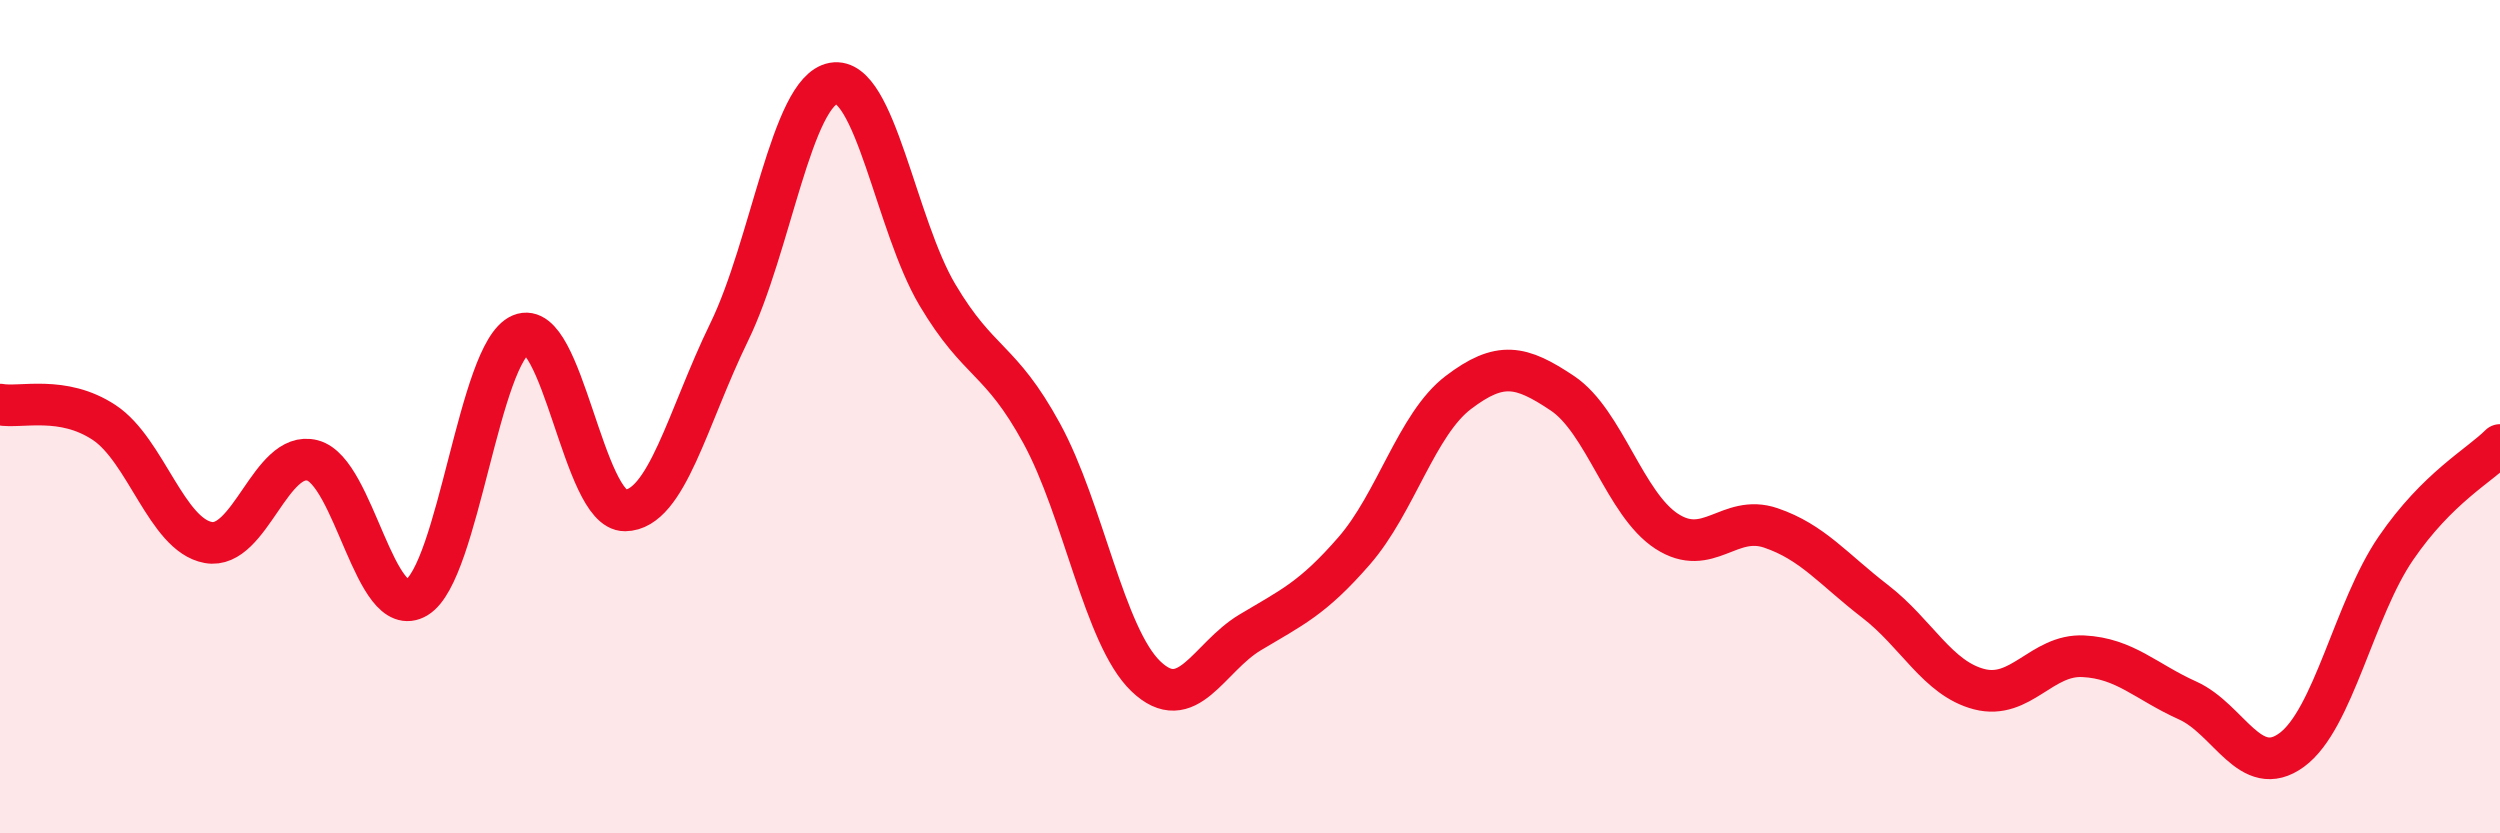
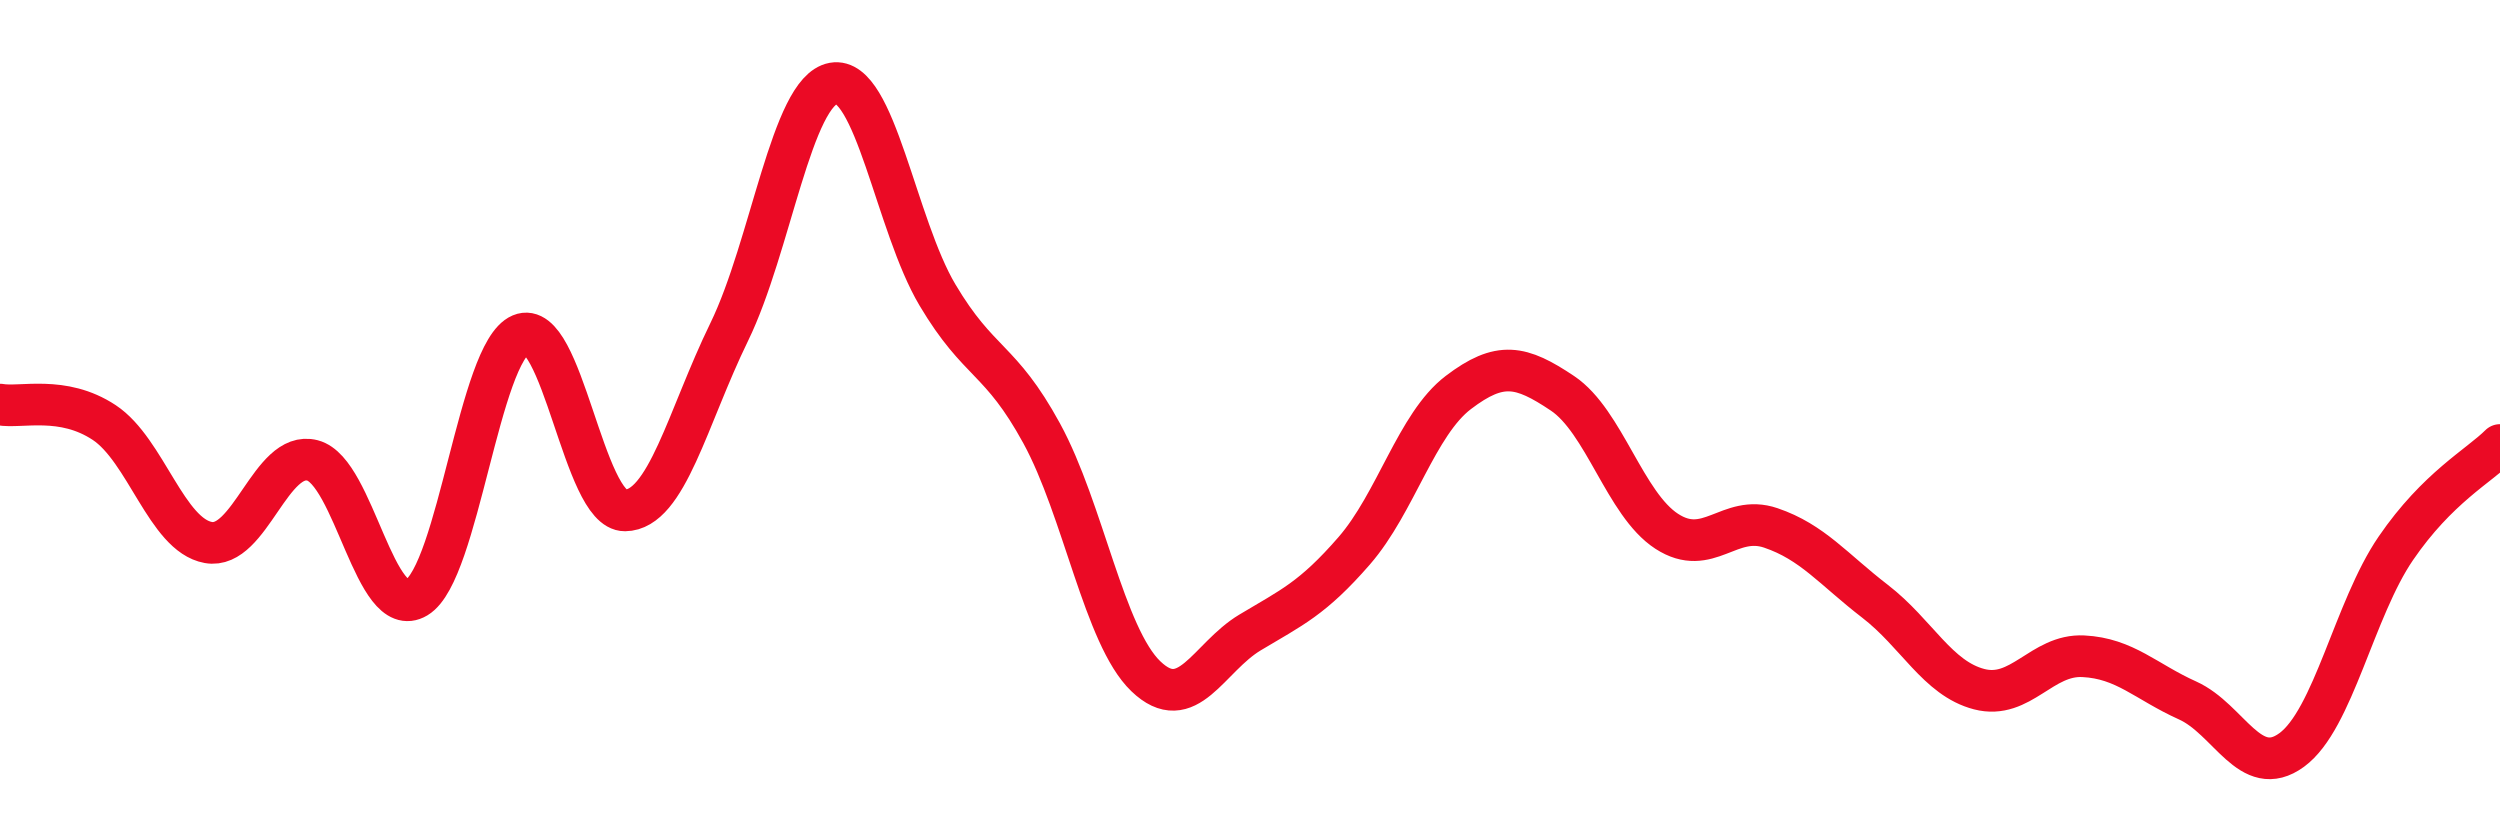
<svg xmlns="http://www.w3.org/2000/svg" width="60" height="20" viewBox="0 0 60 20">
-   <path d="M 0,9.71 C 0.5,9.8 1.5,9.48 2.5,10.14 C 3.5,10.8 4,12.84 5,13.02 C 6,13.2 6.5,10.79 7.5,11.05 C 8.5,11.31 9,14.94 10,14.34 C 11,13.74 11.5,8.45 12.5,8.03 C 13.5,7.61 14,12.26 15,12.25 C 16,12.24 16.5,10.02 17.5,7.97 C 18.5,5.92 19,2.18 20,2 C 21,1.82 21.5,5.4 22.5,7.08 C 23.5,8.76 24,8.57 25,10.4 C 26,12.23 26.5,15.27 27.5,16.23 C 28.5,17.19 29,15.78 30,15.18 C 31,14.58 31.5,14.37 32.5,13.22 C 33.5,12.07 34,10.18 35,9.42 C 36,8.66 36.5,8.77 37.5,9.44 C 38.5,10.11 39,12.1 40,12.75 C 41,13.4 41.5,12.33 42.5,12.67 C 43.5,13.01 44,13.66 45,14.43 C 46,15.2 46.5,16.28 47.5,16.54 C 48.5,16.8 49,15.7 50,15.75 C 51,15.8 51.5,16.36 52.5,16.81 C 53.5,17.26 54,18.73 55,18 C 56,17.27 56.5,14.62 57.5,13.16 C 58.5,11.7 59.5,11.18 60,10.68L60 20L0 20Z" fill="#EB0A25" opacity="0.1" stroke-linecap="round" stroke-linejoin="round" />
  <path d="M 0,9.71 C 0.5,9.8 1.5,9.48 2.5,10.14 C 3.5,10.8 4,12.84 5,13.02 C 6,13.2 6.5,10.79 7.5,11.05 C 8.5,11.31 9,14.94 10,14.34 C 11,13.74 11.5,8.45 12.5,8.03 C 13.5,7.61 14,12.26 15,12.25 C 16,12.24 16.5,10.02 17.5,7.97 C 18.5,5.92 19,2.18 20,2 C 21,1.82 21.5,5.4 22.5,7.08 C 23.5,8.76 24,8.57 25,10.4 C 26,12.23 26.5,15.27 27.5,16.23 C 28.5,17.19 29,15.78 30,15.18 C 31,14.58 31.5,14.37 32.5,13.22 C 33.5,12.07 34,10.18 35,9.42 C 36,8.66 36.5,8.77 37.5,9.44 C 38.5,10.11 39,12.1 40,12.75 C 41,13.4 41.5,12.33 42.5,12.67 C 43.5,13.01 44,13.66 45,14.43 C 46,15.2 46.5,16.28 47.5,16.54 C 48.5,16.8 49,15.7 50,15.75 C 51,15.8 51.5,16.36 52.5,16.81 C 53.5,17.26 54,18.73 55,18 C 56,17.27 56.5,14.62 57.5,13.16 C 58.5,11.7 59.5,11.18 60,10.68" stroke="#EB0A25" stroke-width="1" fill="none" stroke-linecap="round" stroke-linejoin="round" />
</svg>